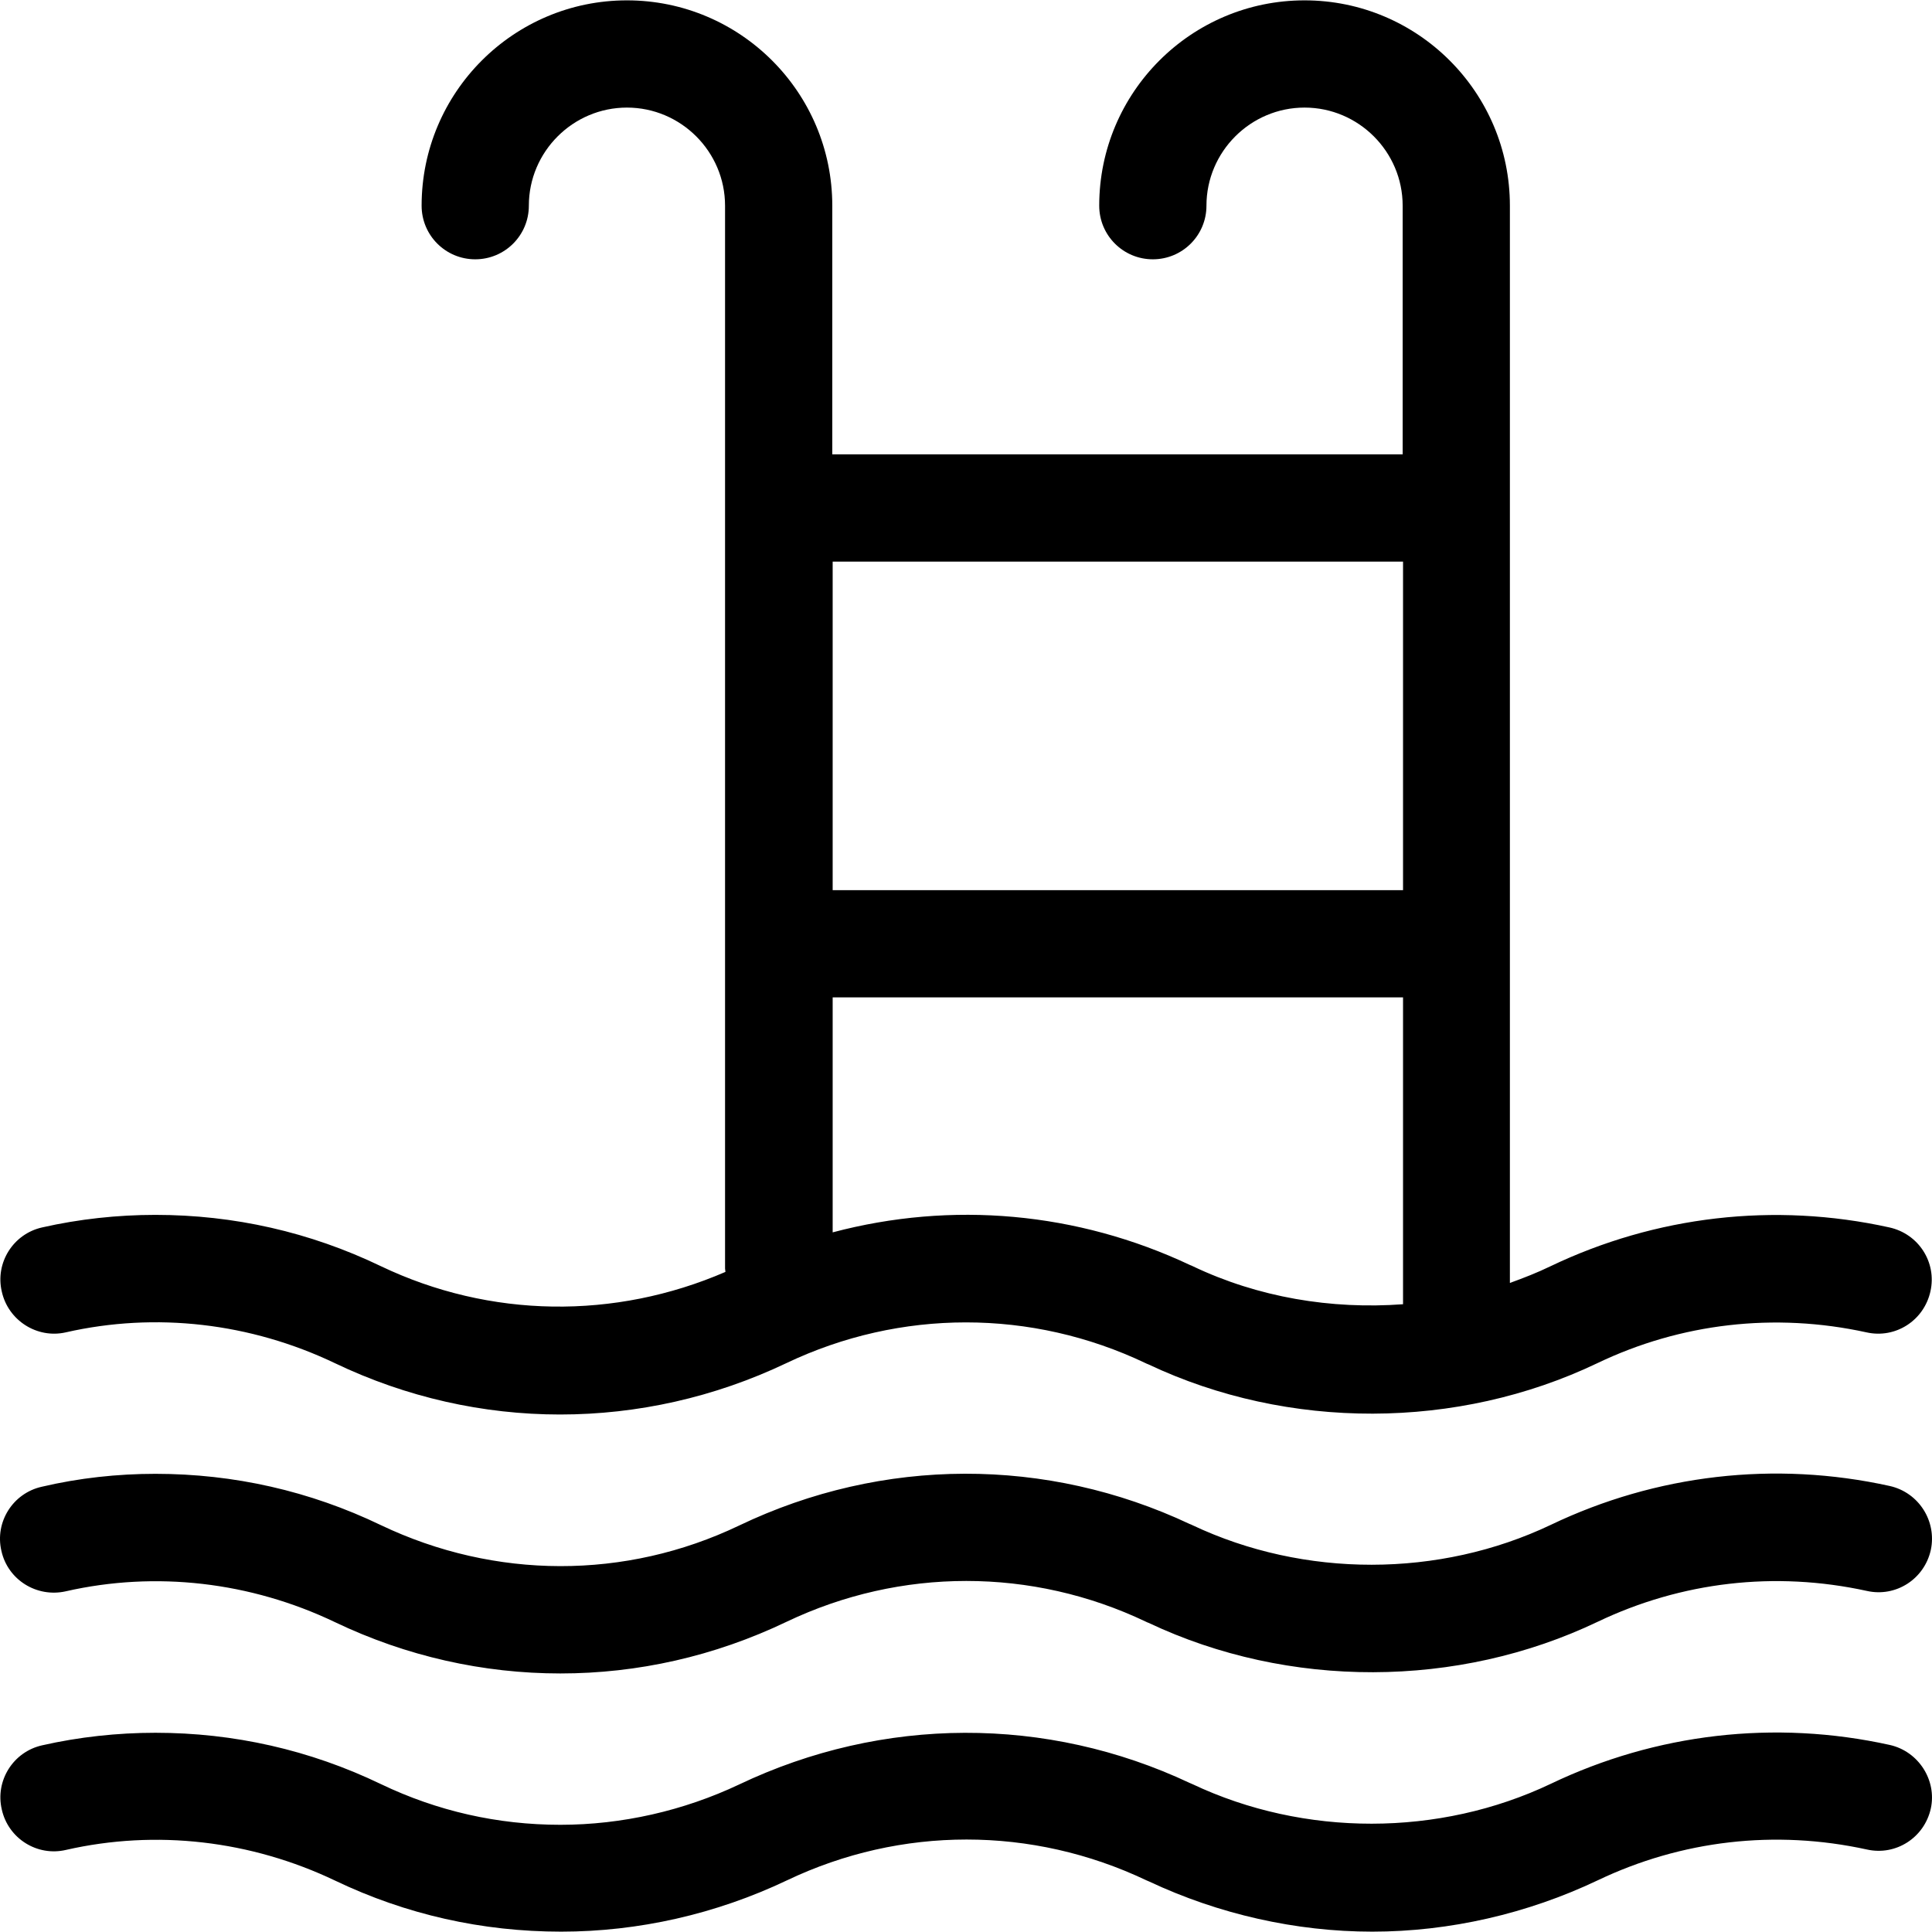
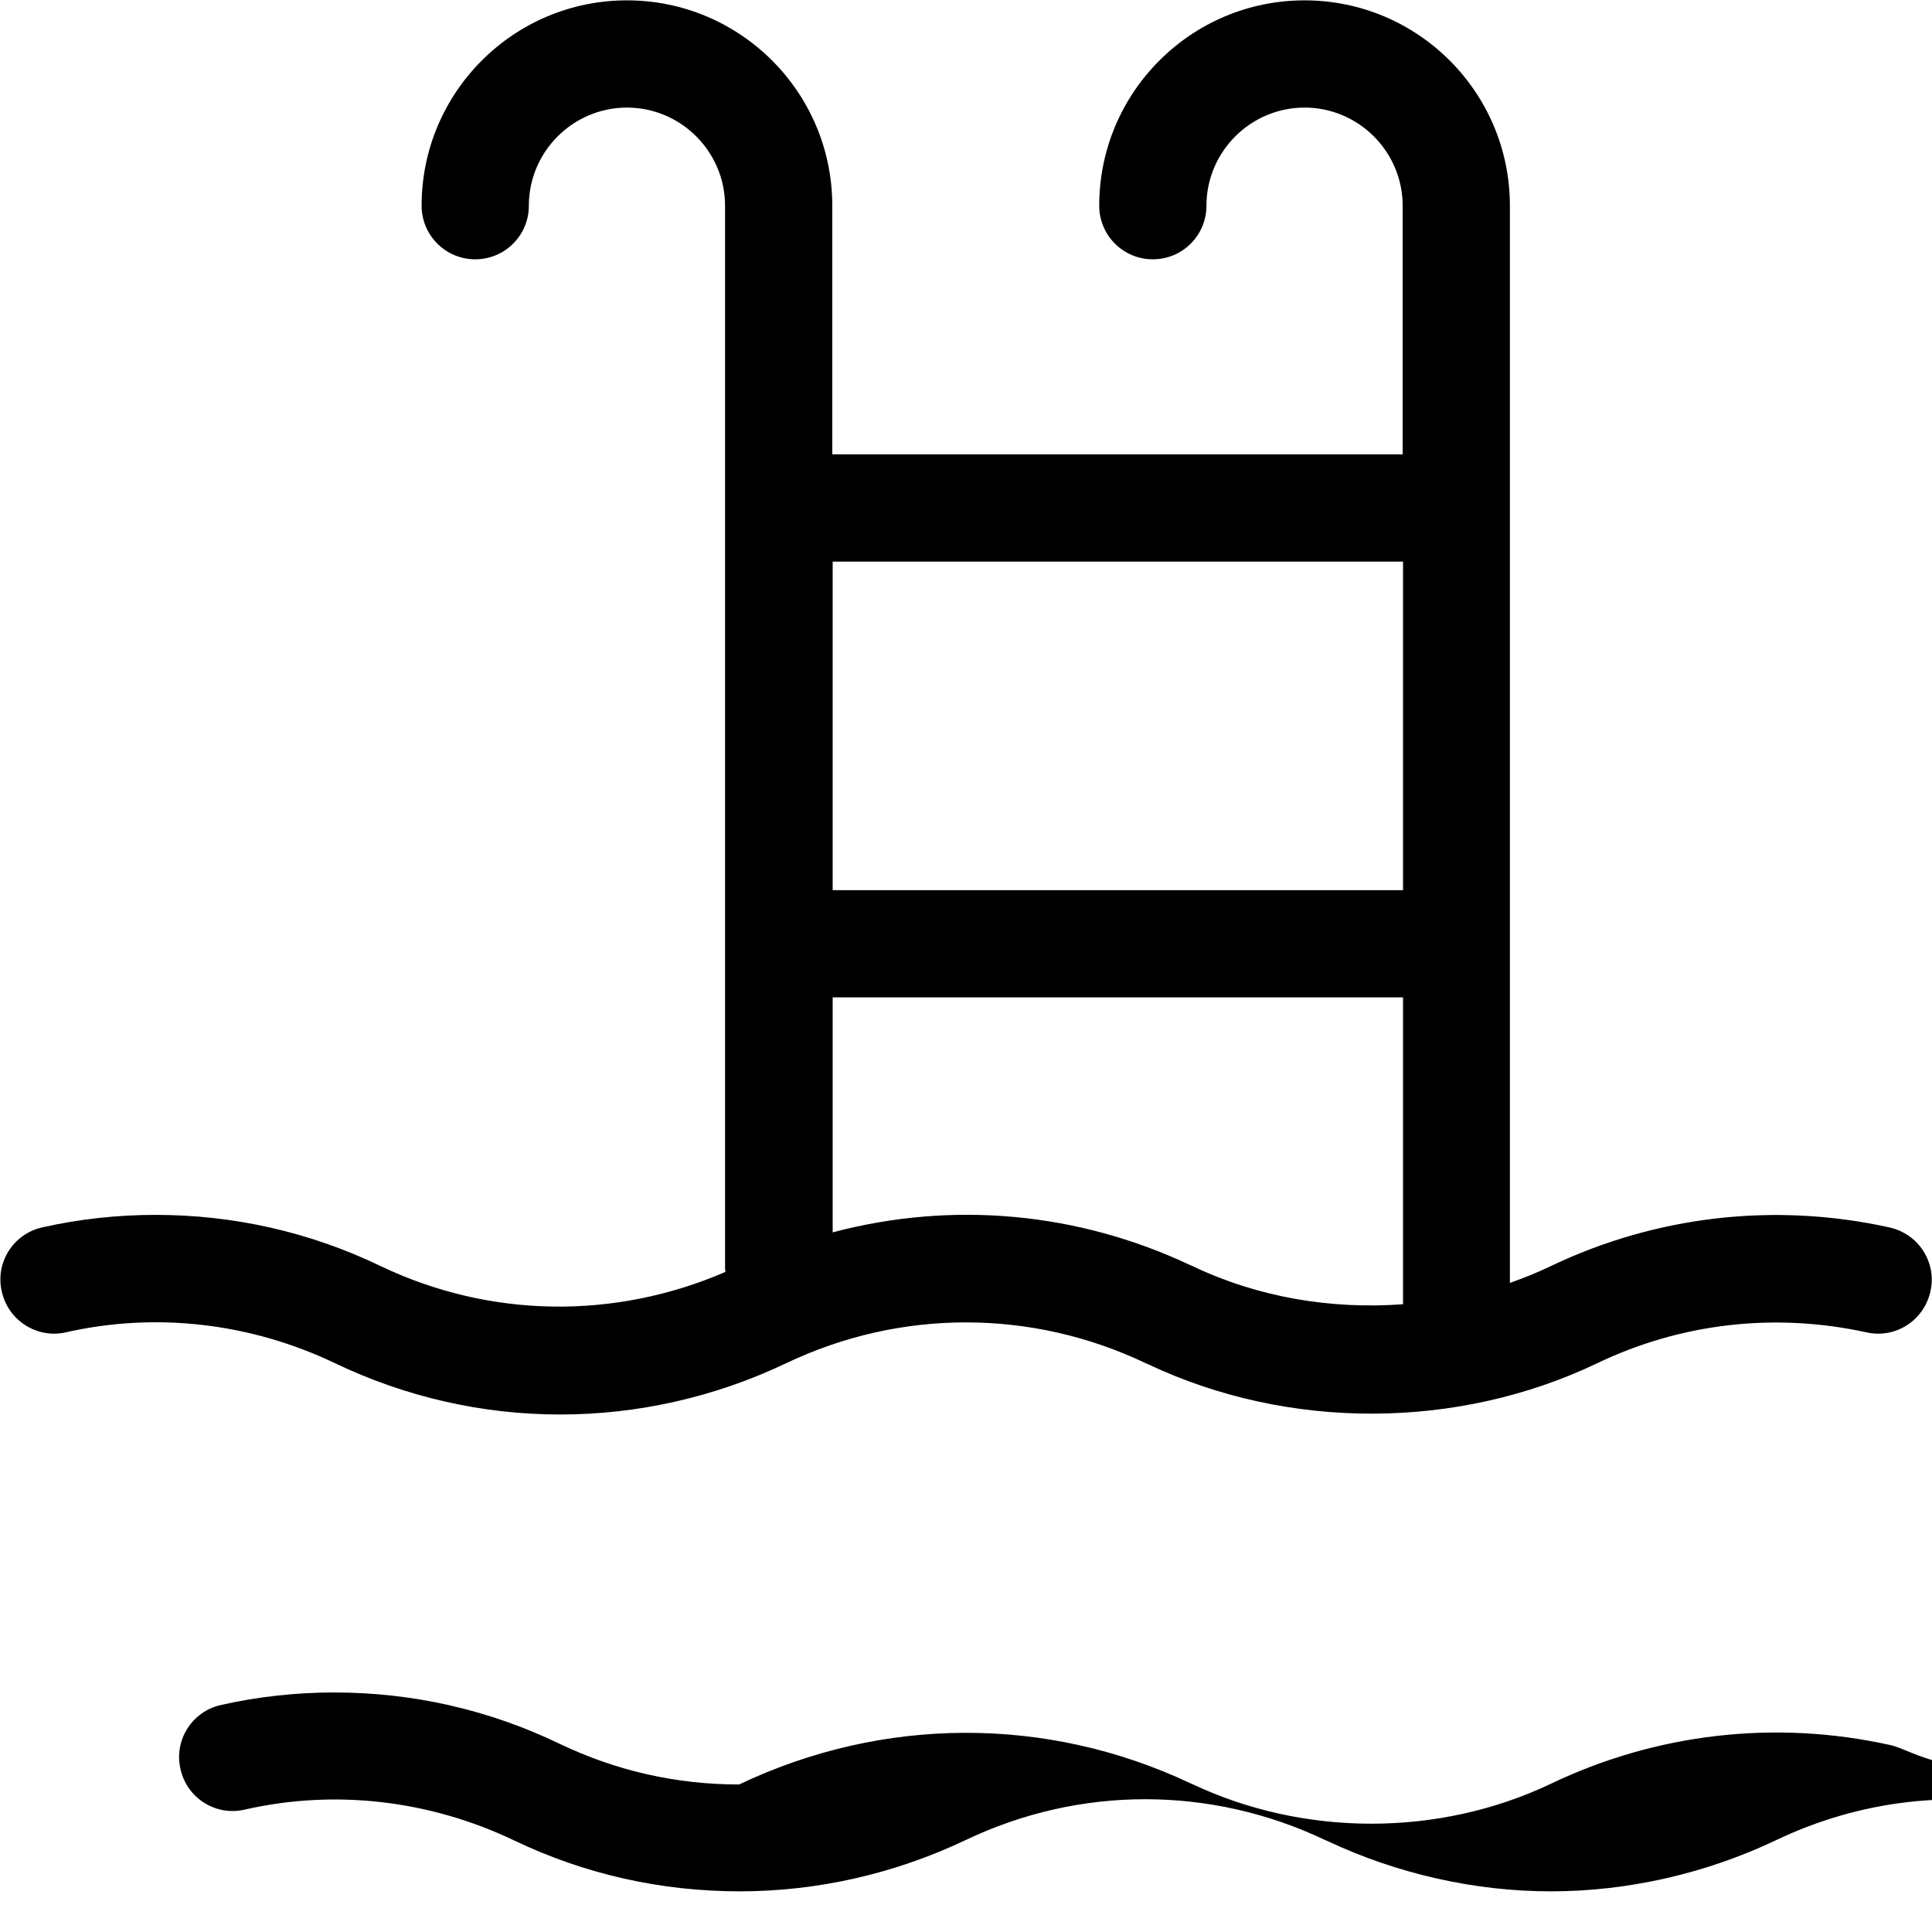
<svg xmlns="http://www.w3.org/2000/svg" version="1.1" id="Capa_1" x="0px" y="0px" viewBox="0 0 508.086 508.086" style="enable-background:new 0 0 508.086 508.086;" xml:space="preserve">
  <g>
    <g>
-       <path d="M496.978,390.793c-30.3-6.7-61.5-3-89.1,10.2c-29.4,14-64.9,14-94.3,0.1c-0.2-0.1-0.4-0.2-0.7-0.3    c-37.6-17.7-80.7-17.7-118.5,0.4c-29.9,14.3-64.2,14.2-94.2-0.1c-18.7-9-38.7-13.5-59.3-13.5c-10,0-20.1,1.1-29.9,3.4    c-7.6,1.7-12.4,9.3-10.6,16.9c1.7,7.6,9.3,12.3,16.9,10.6c23.7-5.4,48.6-2.5,70.8,8.1c18.8,9,39,13.5,59.3,13.5    s40.5-4.5,59.5-13.6c30-14.3,64.5-14.3,94.5,0c0.2,0.1,0.4,0.2,0.7,0.3c36.8,17.4,81.3,17.3,118.1-0.3c22-10.5,46.6-13.4,70.8-8.1    c7.6,1.7,15.1-3.1,16.8-10.8C509.378,399.993,504.578,392.493,496.978,390.793z" />
-     </g>
+       </g>
  </g>
  <g>
    <g>
      <path d="M496.878,322.793c-30.3-6.7-61.5-3-89.1,10.2c-3.5,1.7-7.1,3.1-10.7,4.4v-283.3c0-29.8-24.2-54-54-54s-54,24.2-54,54    c0,7.8,6.3,14.1,14.1,14.1c7.8,0,14.1-6.3,14.1-14.1c0-14.2,11.6-25.8,25.8-25.8s25.8,11.6,25.8,25.8v65.4h-150v-65.4    c0-29.8-24.2-54-54-54c-29.8,0-54,24.2-54,54c0,7.8,6.3,14.1,14.1,14.1s14.1-6.3,14.1-14.1c0-14.2,11.6-25.8,25.8-25.8    c14.2,0,25.8,11.6,25.8,25.8v279.5c0,0.3,0.1,0.6,0.1,0.9c-29.1,12.6-61.9,12.2-90.6-1.5c-18.7-9-38.7-13.5-59.3-13.5    c-10,0-20.1,1.1-29.8,3.3c-7.6,1.7-12.4,9.3-10.6,16.9c1.7,7.6,9.3,12.4,16.8,10.7c23.7-5.4,48.6-2.5,70.8,8.1    c18.8,9,39,13.5,59.2,13.5c20.3,0,40.6-4.5,59.5-13.5c30-14.3,64.5-14.3,94.5,0c0.2,0.1,0.4,0.2,0.7,0.3    c36.8,17.4,81.3,17.3,118.1-0.3c21.9-10.5,46.6-13.4,70.8-8.1c7.6,1.7,15.1-3.1,16.8-10.8    C509.378,331.993,504.578,324.493,496.878,322.793z M368.978,342.993c-18.9,1.4-38.1-1.8-55.3-10c-0.2-0.1-0.4-0.2-0.7-0.3    c-29.7-14-62.7-16.9-94-8.6v-61.8h150V342.993z M368.978,234.093h-150v-86.4h150V234.093z" />
    </g>
  </g>
  <g>
    <g>
-       <path d="M496.978,458.893c-30.3-6.7-61.5-3-89.1,10.2c-29.4,14-64.9,14-94.3,0.1c-0.2-0.1-0.5-0.2-0.7-0.3    c-37.6-17.7-80.7-17.6-118.5,0.4c-14.6,6.9-30.8,10.6-47,10.6c-16.5,0-32.4-3.6-47.2-10.7c-18.7-9-38.7-13.5-59.3-13.5    c-10,0-20.1,1.1-29.8,3.3c-7.6,1.7-12.4,9.3-10.6,16.9c1.7,7.6,9.3,12.4,16.9,10.6c23.7-5.4,48.6-2.5,70.8,8.1    c18.6,8.9,38.6,13.4,59.4,13.4c20.3,0,40.7-4.6,59.4-13.5c30-14.3,64.4-14.3,94.5,0c0.2,0.1,0.5,0.2,0.7,0.3    c18.3,8.6,38.6,13.2,58.7,13.2c20.3,0,40.8-4.7,59.3-13.5c22-10.5,46.6-13.4,70.8-8.1c7.6,1.7,15.1-3.1,16.8-10.8    C509.378,468.193,504.578,460.593,496.978,458.893z" />
+       <path d="M496.978,458.893c-30.3-6.7-61.5-3-89.1,10.2c-29.4,14-64.9,14-94.3,0.1c-0.2-0.1-0.5-0.2-0.7-0.3    c-37.6-17.7-80.7-17.6-118.5,0.4c-16.5,0-32.4-3.6-47.2-10.7c-18.7-9-38.7-13.5-59.3-13.5    c-10,0-20.1,1.1-29.8,3.3c-7.6,1.7-12.4,9.3-10.6,16.9c1.7,7.6,9.3,12.4,16.9,10.6c23.7-5.4,48.6-2.5,70.8,8.1    c18.6,8.9,38.6,13.4,59.4,13.4c20.3,0,40.7-4.6,59.4-13.5c30-14.3,64.4-14.3,94.5,0c0.2,0.1,0.5,0.2,0.7,0.3    c18.3,8.6,38.6,13.2,58.7,13.2c20.3,0,40.8-4.7,59.3-13.5c22-10.5,46.6-13.4,70.8-8.1c7.6,1.7,15.1-3.1,16.8-10.8    C509.378,468.193,504.578,460.593,496.978,458.893z" />
    </g>
  </g>
  <g>
</g>
  <g>
</g>
  <g>
</g>
  <g>
</g>
  <g>
</g>
  <g>
</g>
  <g>
</g>
  <g>
</g>
  <g>
</g>
  <g>
</g>
  <g>
</g>
  <g>
</g>
  <g>
</g>
  <g>
</g>
  <g>
</g>
</svg>